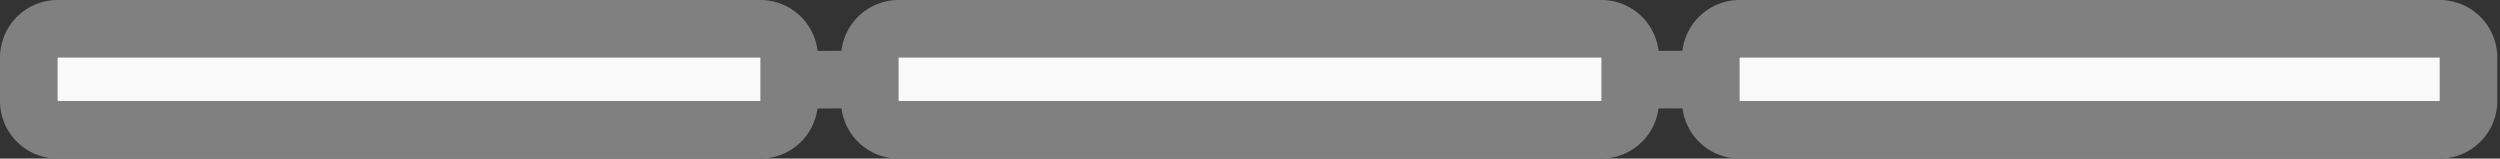
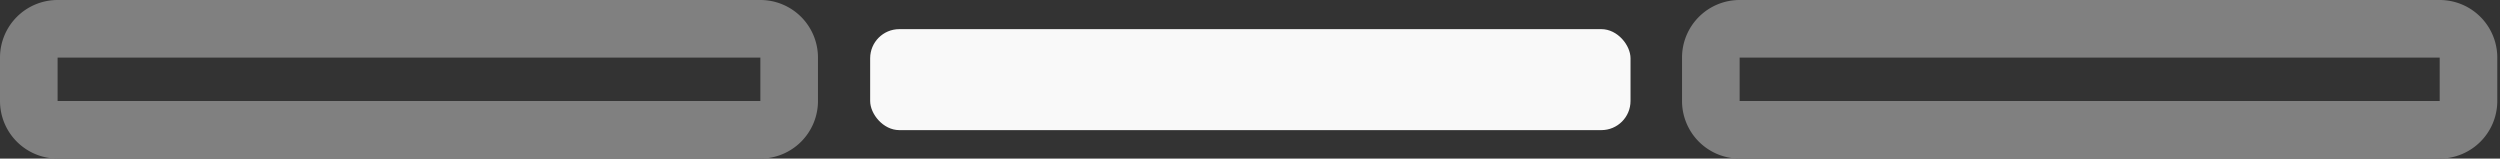
<svg xmlns="http://www.w3.org/2000/svg" viewBox="0 0 36.89 2.34">
  <rect x="0" y="0" width="36.89" height="2.34" fill="#333333" stroke="none" />
  <defs>
    <style>.cls-1,.cls-2{fill:#f9f9f9;}.cls-1{stroke:gray;stroke-linecap:round;stroke-linejoin:round;stroke-width:0.85px;}.cls-3{fill:gray;}</style>
  </defs>
  <title>hide_panel</title>
  <g id="レイヤー_2" data-name="レイヤー 2">
    <g id="備品">
-       <line class="cls-1" x1="13.39" y1="1.17" x2="11.22" y2="1.18" />
-       <line class="cls-1" x1="25.67" y1="1.17" x2="23.51" y2="1.18" />
-       <rect class="cls-2" x="0.43" y="0.43" width="11.22" height="1.49" rx="0.43" />
      <path class="cls-3" d="M11.22.85v.64H.85V.85H11.22m0-.85H.85A.85.85,0,0,0,0,.85v.64a.85.85,0,0,0,.85.85H11.22a.85.85,0,0,0,.85-.85V.85A.85.85,0,0,0,11.22,0Z" />
      <rect class="cls-2" x="12.84" y="0.43" width="11.22" height="1.49" rx="0.43" />
-       <path class="cls-3" d="M23.63.85v.64H13.26V.85H23.63m0-.85H13.26a.85.85,0,0,0-.85.85v.64a.85.85,0,0,0,.85.85H23.63a.85.85,0,0,0,.85-.85V.85A.85.85,0,0,0,23.63,0Z" />
-       <rect class="cls-2" x="25.25" y="0.43" width="11.22" height="1.49" rx="0.43" />
      <path class="cls-3" d="M36,.85v.64H25.67V.85H36M36,0H25.67a.85.85,0,0,0-.85.85v.64a.85.85,0,0,0,.85.85H36a.85.85,0,0,0,.85-.85V.85A.85.85,0,0,0,36,0Z" />
    </g>
  </g>
</svg>